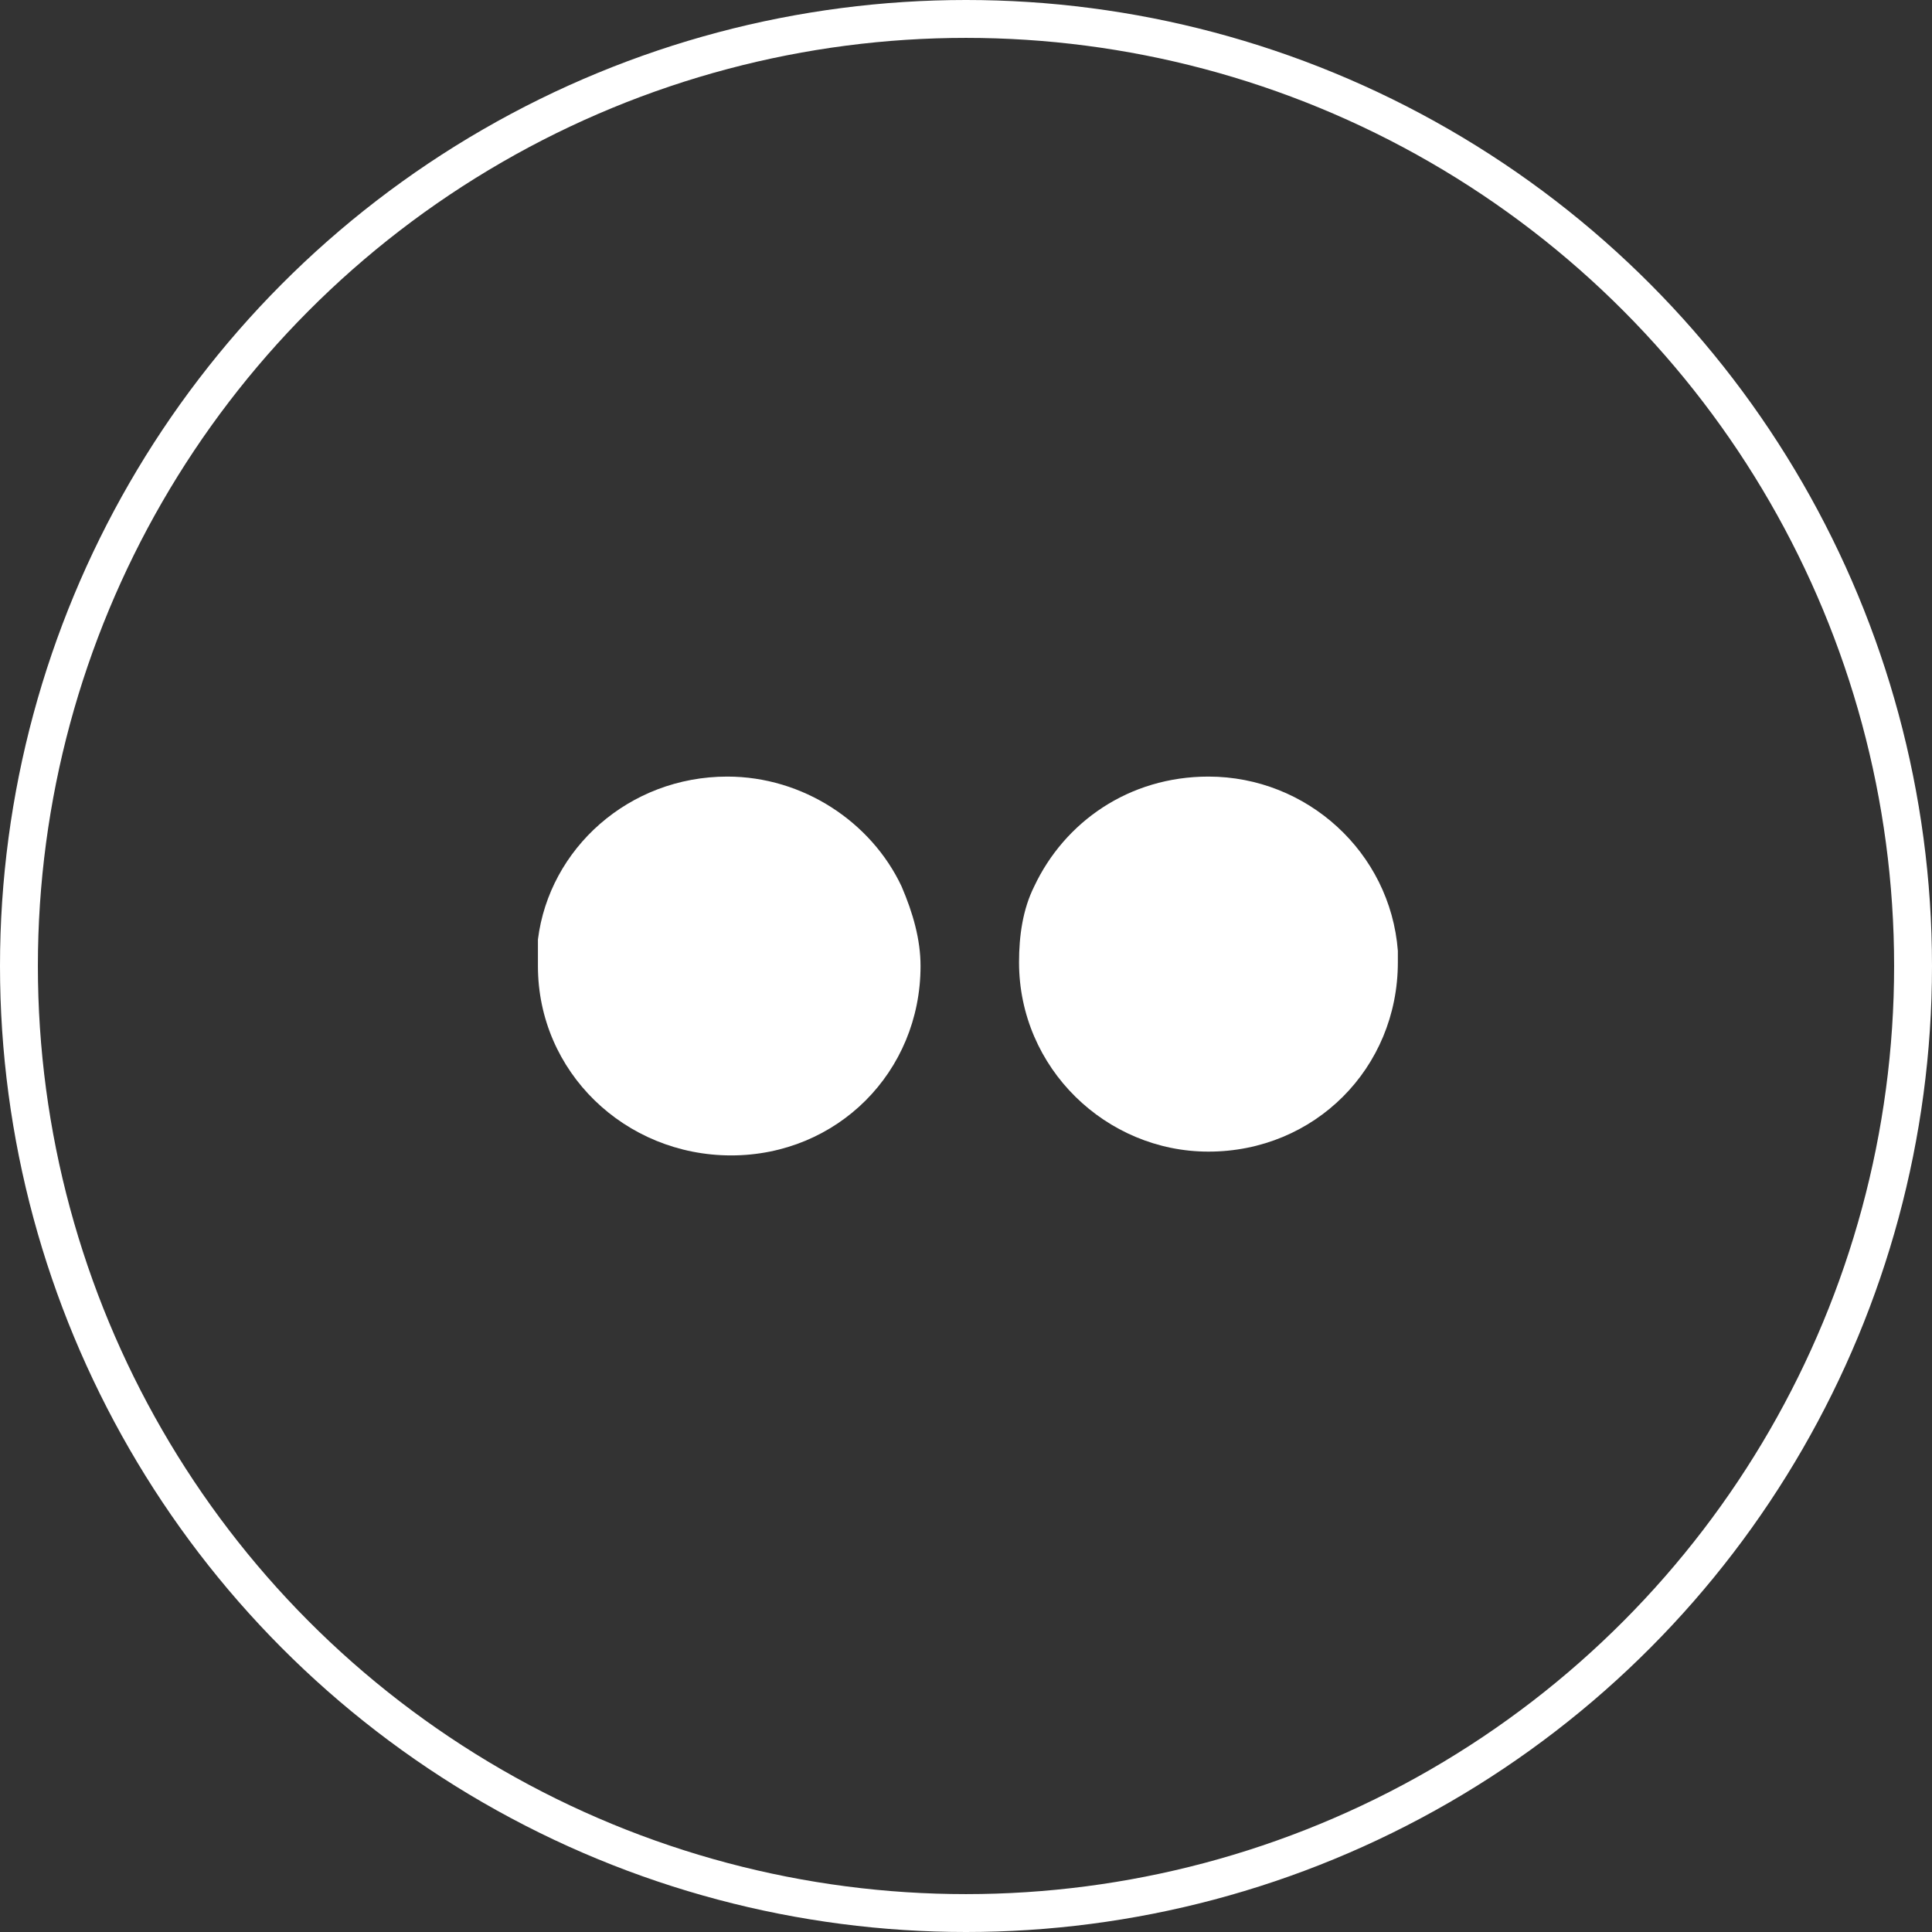
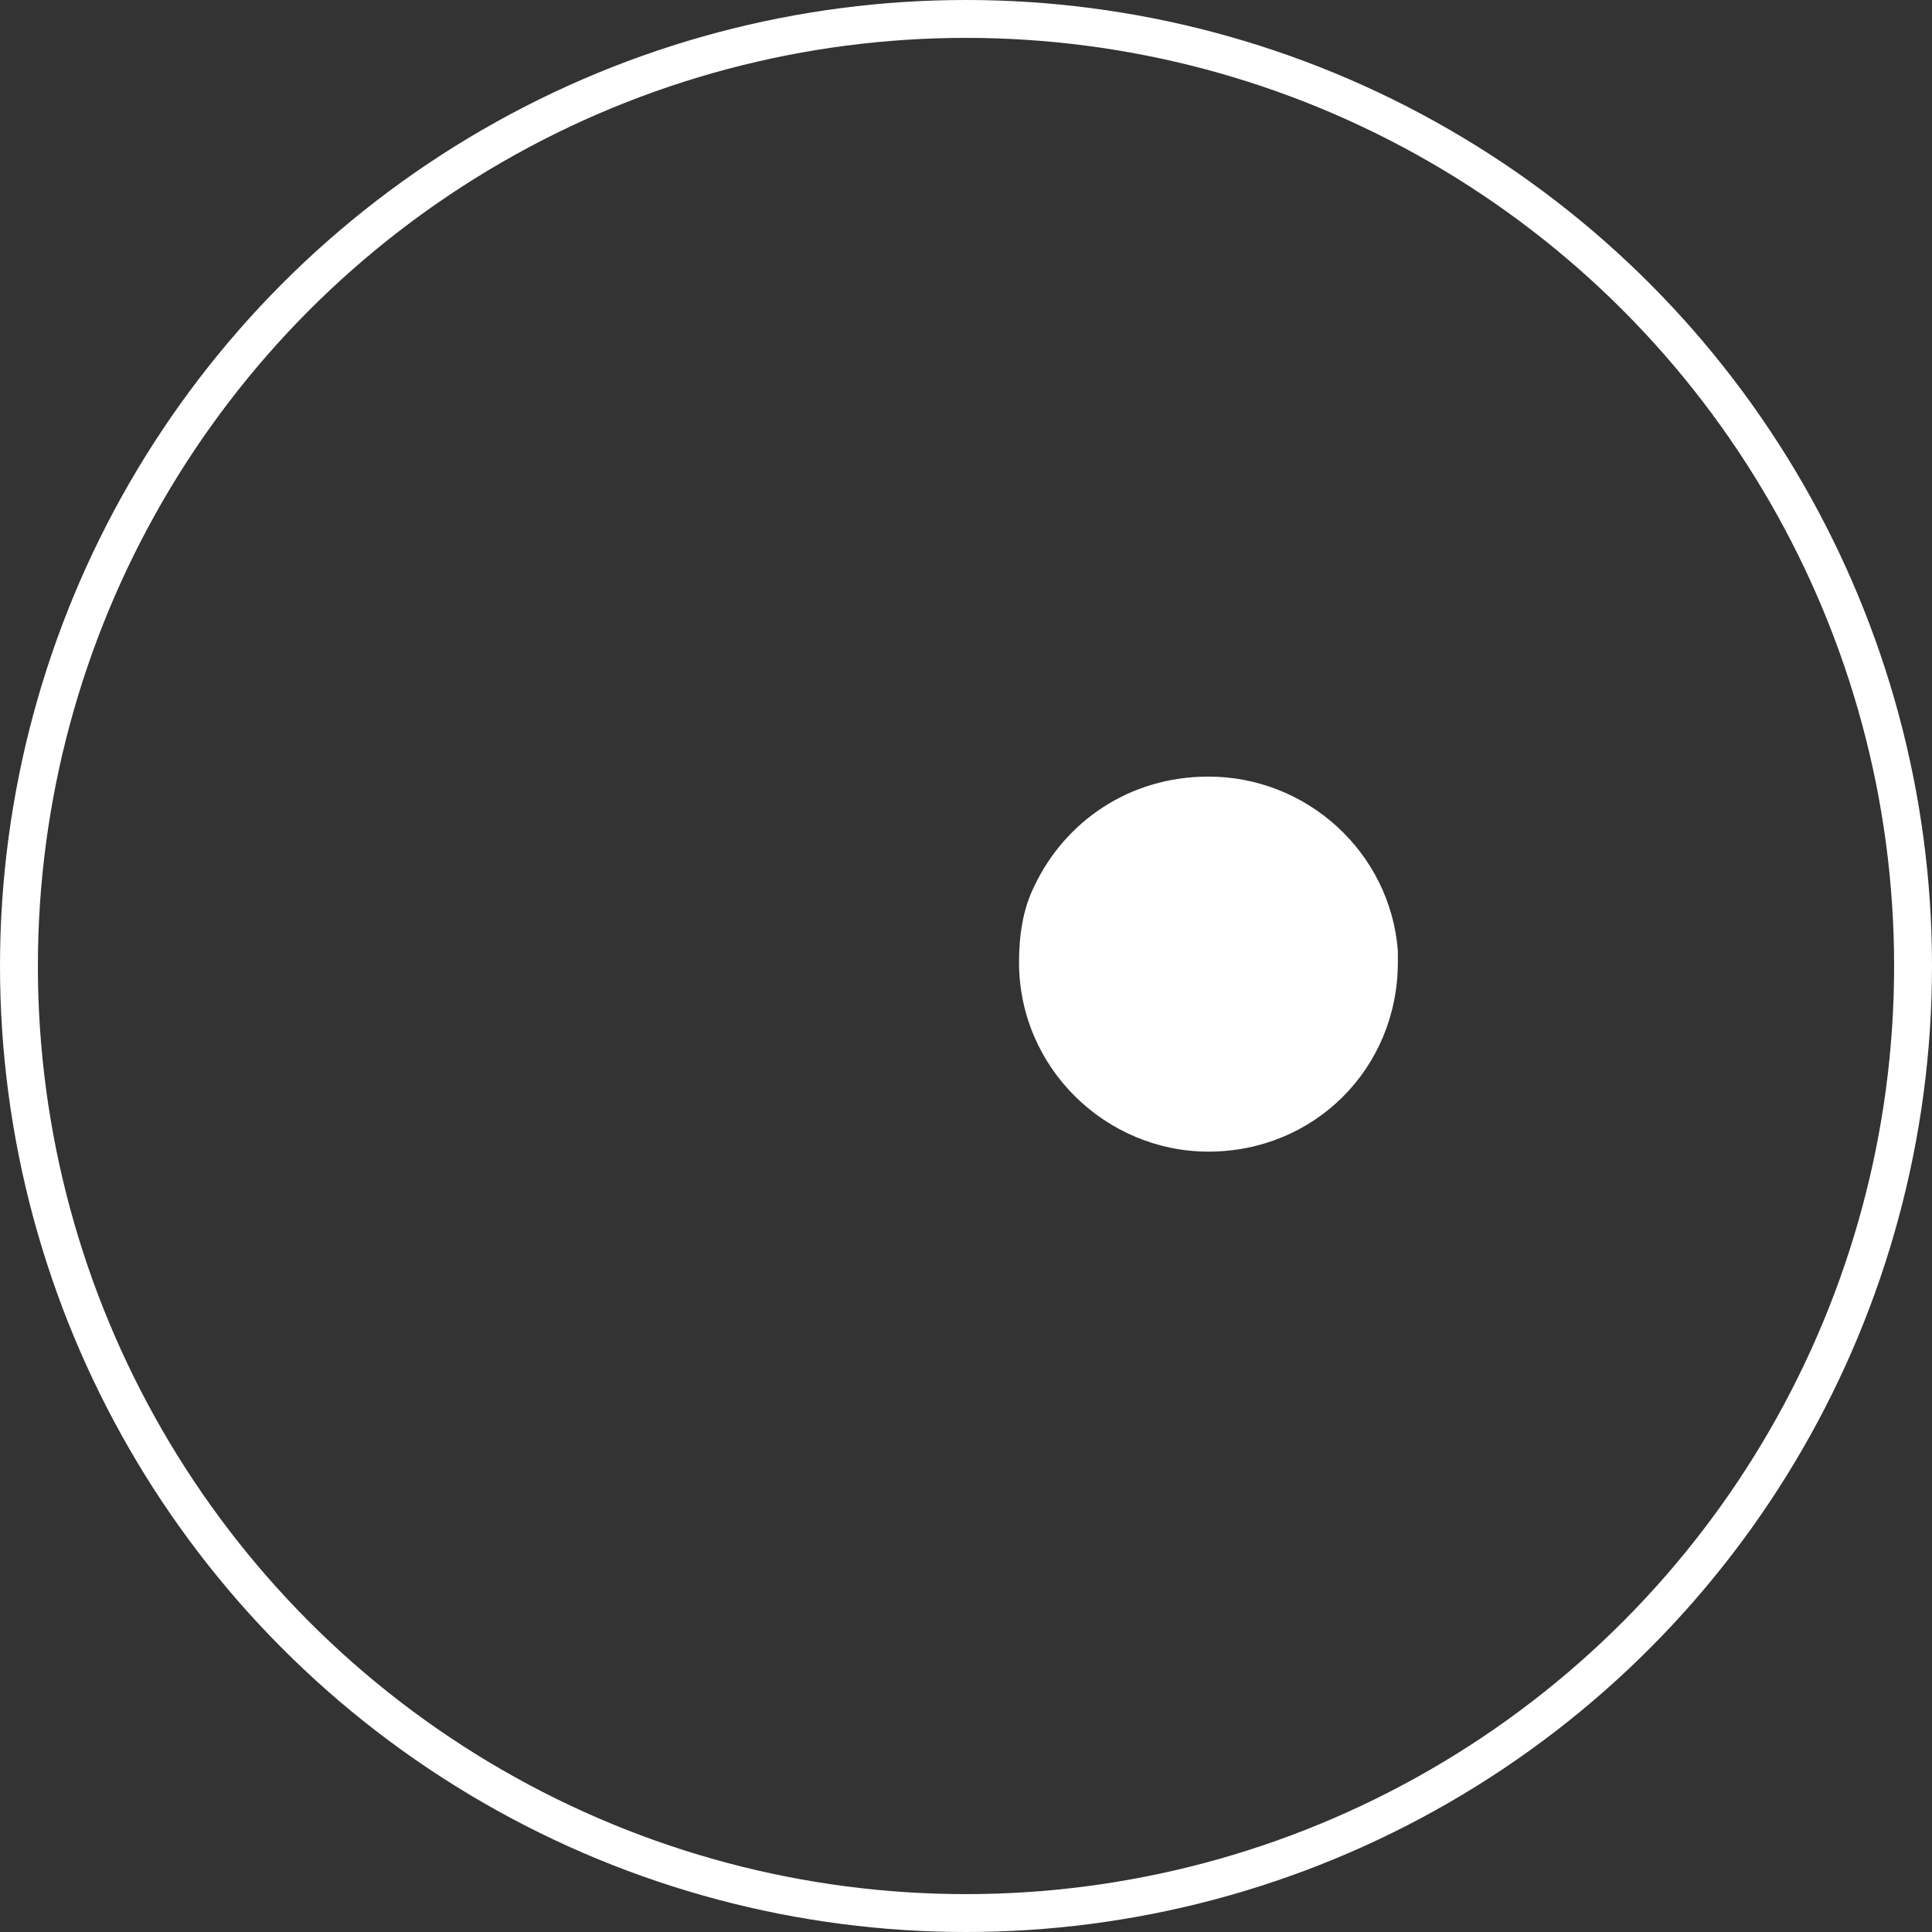
<svg xmlns="http://www.w3.org/2000/svg" version="1.1" id="Layer_1" x="0px" y="0px" viewBox="0 0 51 51" style="enable-background:new 0 0 51 51;" xml:space="preserve">
  <rect x="0" y="0" width="51" height="51" fill="#333333" stroke="none" />
  <style type="text/css">
	.st0{fill:none;stroke:#FFFFFF;stroke-miterlimit:10;}
	.st1{fill:#FFFFFF;}
</style>
  <circle class="st0" cx="25.5" cy="25.5" r="25" />
  <g>
-     <path class="st1" d="M19.2,20.5c-2.6,0-4.7,1.9-5,4.3l0,0l0,0c0,0.2,0,0.4,0,0.7c0,2.8,2.3,5,5.1,5c2.8,0,5-2.2,5-5   c0-0.7-0.2-1.4-0.5-2.1C23,21.7,21.2,20.5,19.2,20.5z" />
    <path id="XMLID_00000078044013071507972400000017879473377708788918_" class="st1" d="M36.9,25.1c-0.2-2.6-2.4-4.6-5-4.6   c-2.1,0-3.8,1.2-4.6,2.9c-0.3,0.6-0.4,1.3-0.4,2c0,2.8,2.3,5,5,5c2.8,0,5-2.2,5-5C36.9,25.4,36.9,25.2,36.9,25.1z" />
  </g>
</svg>